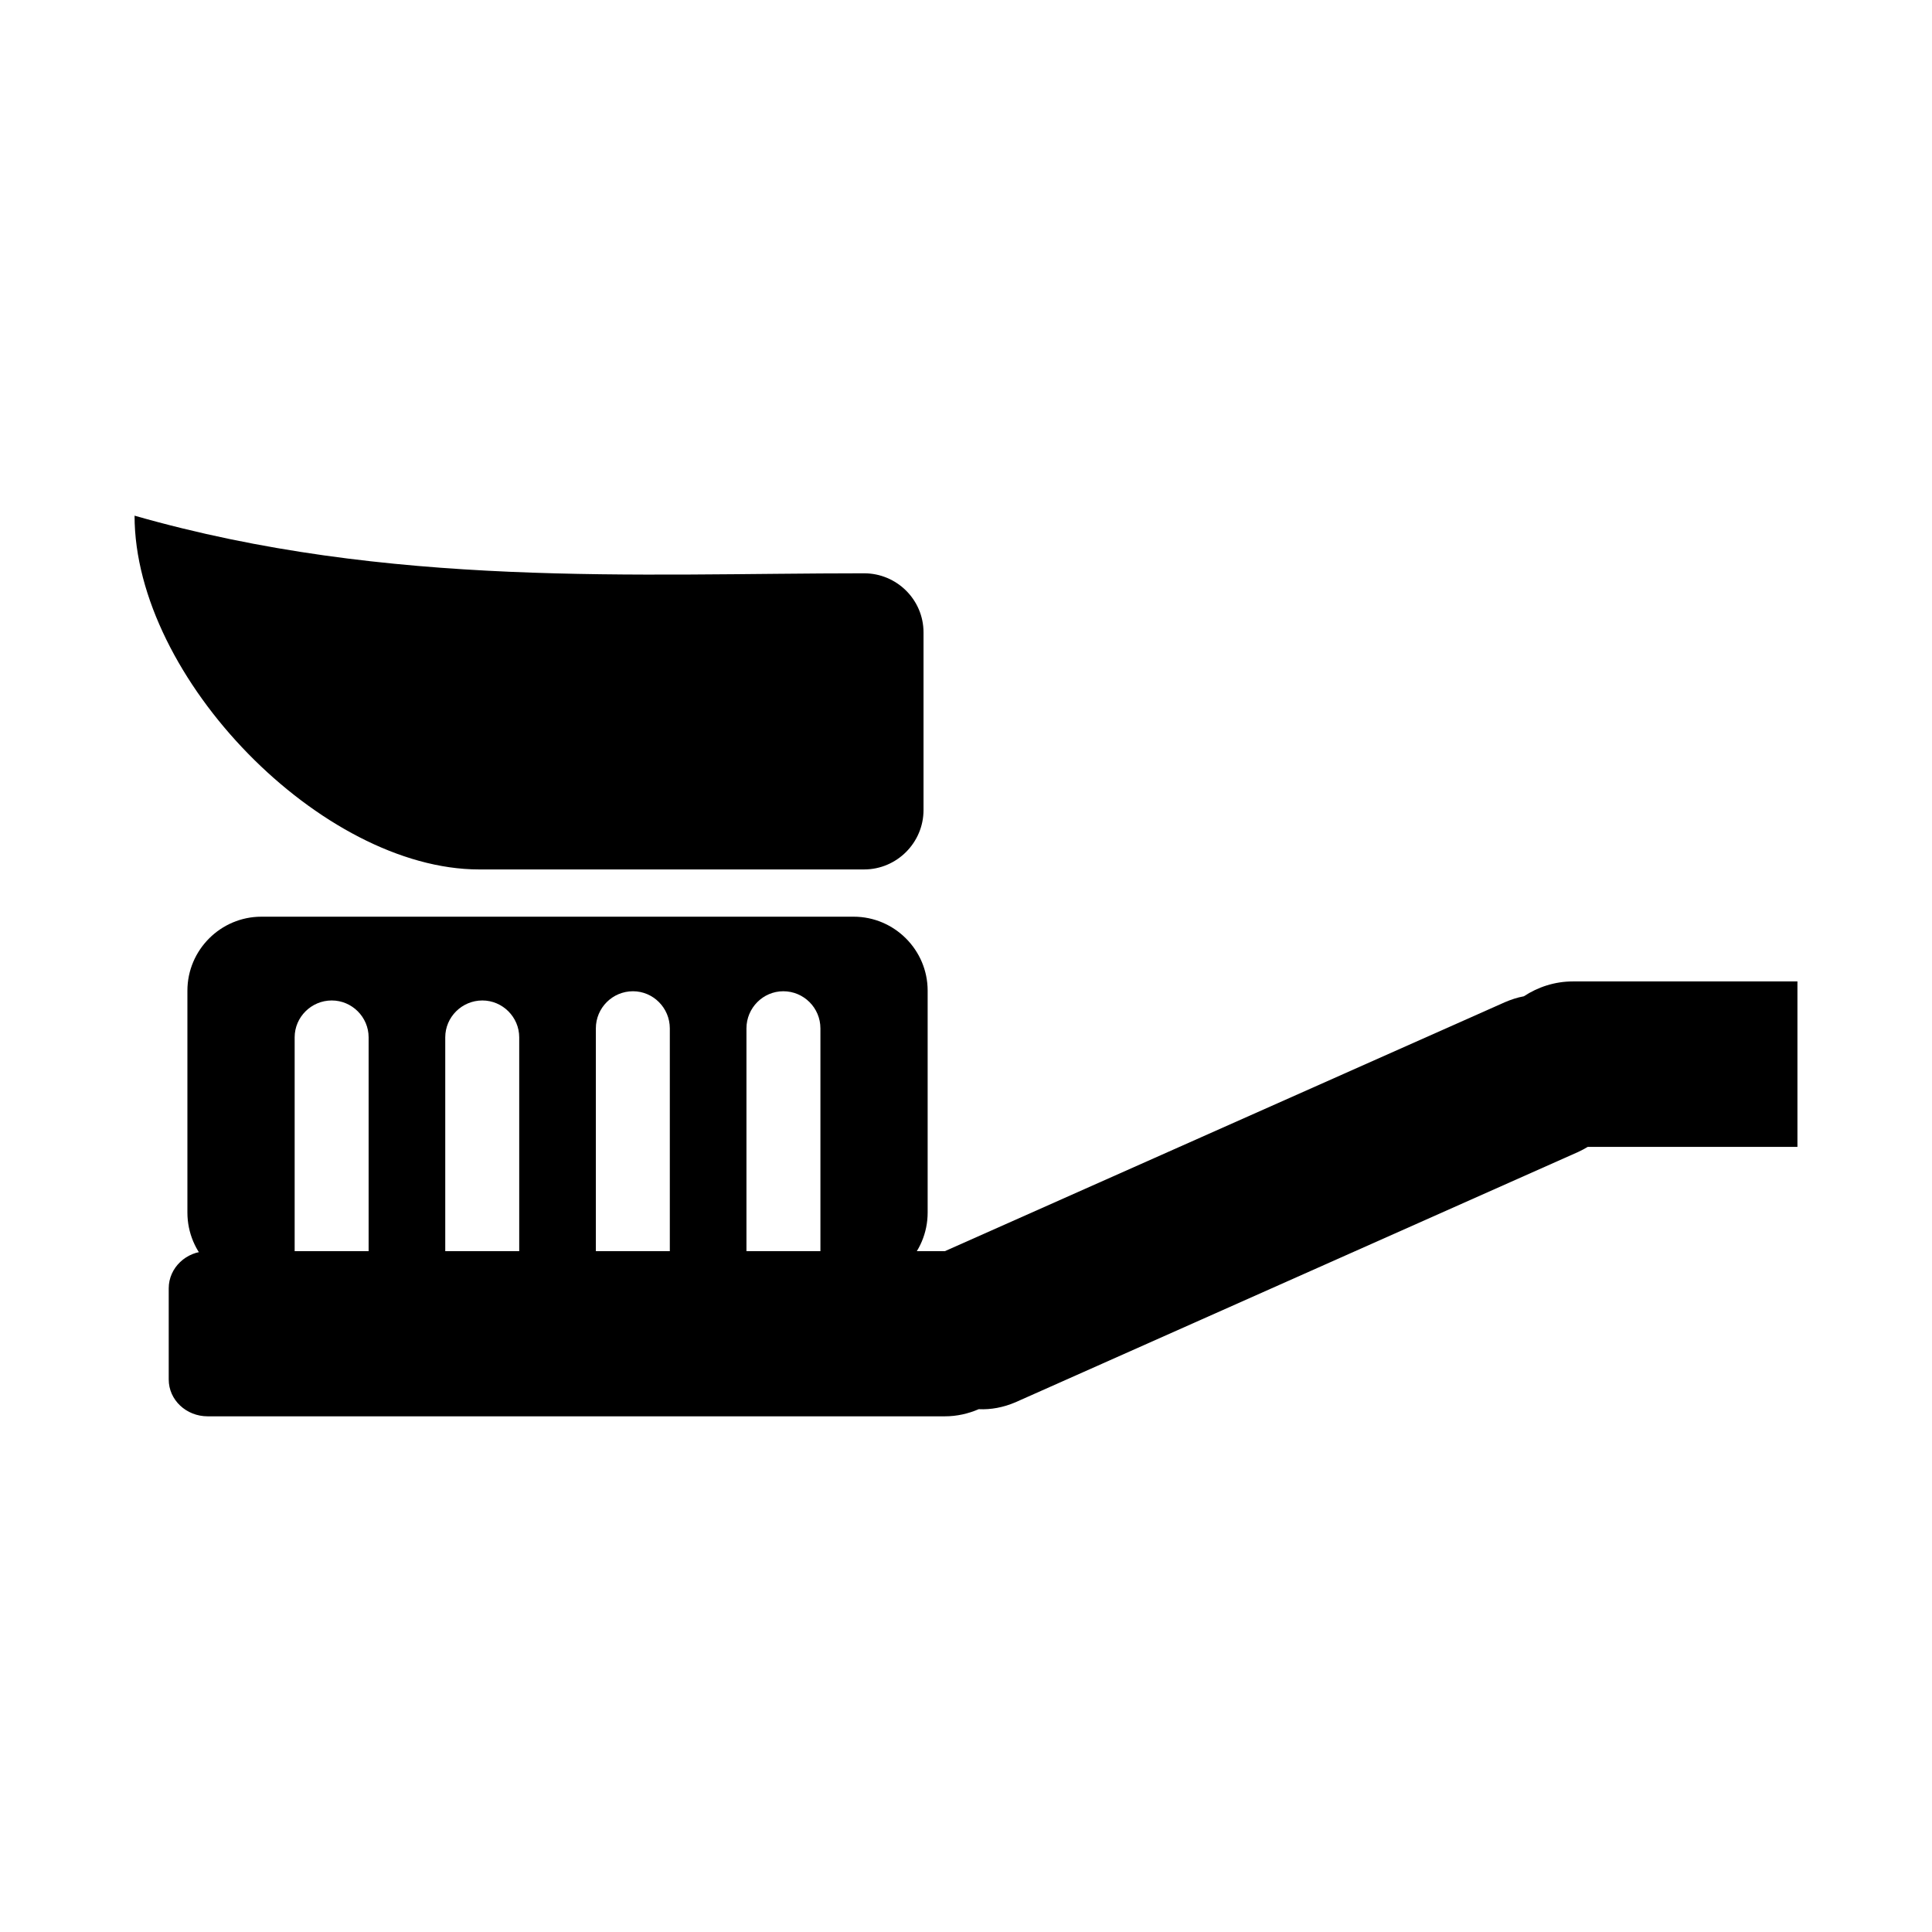
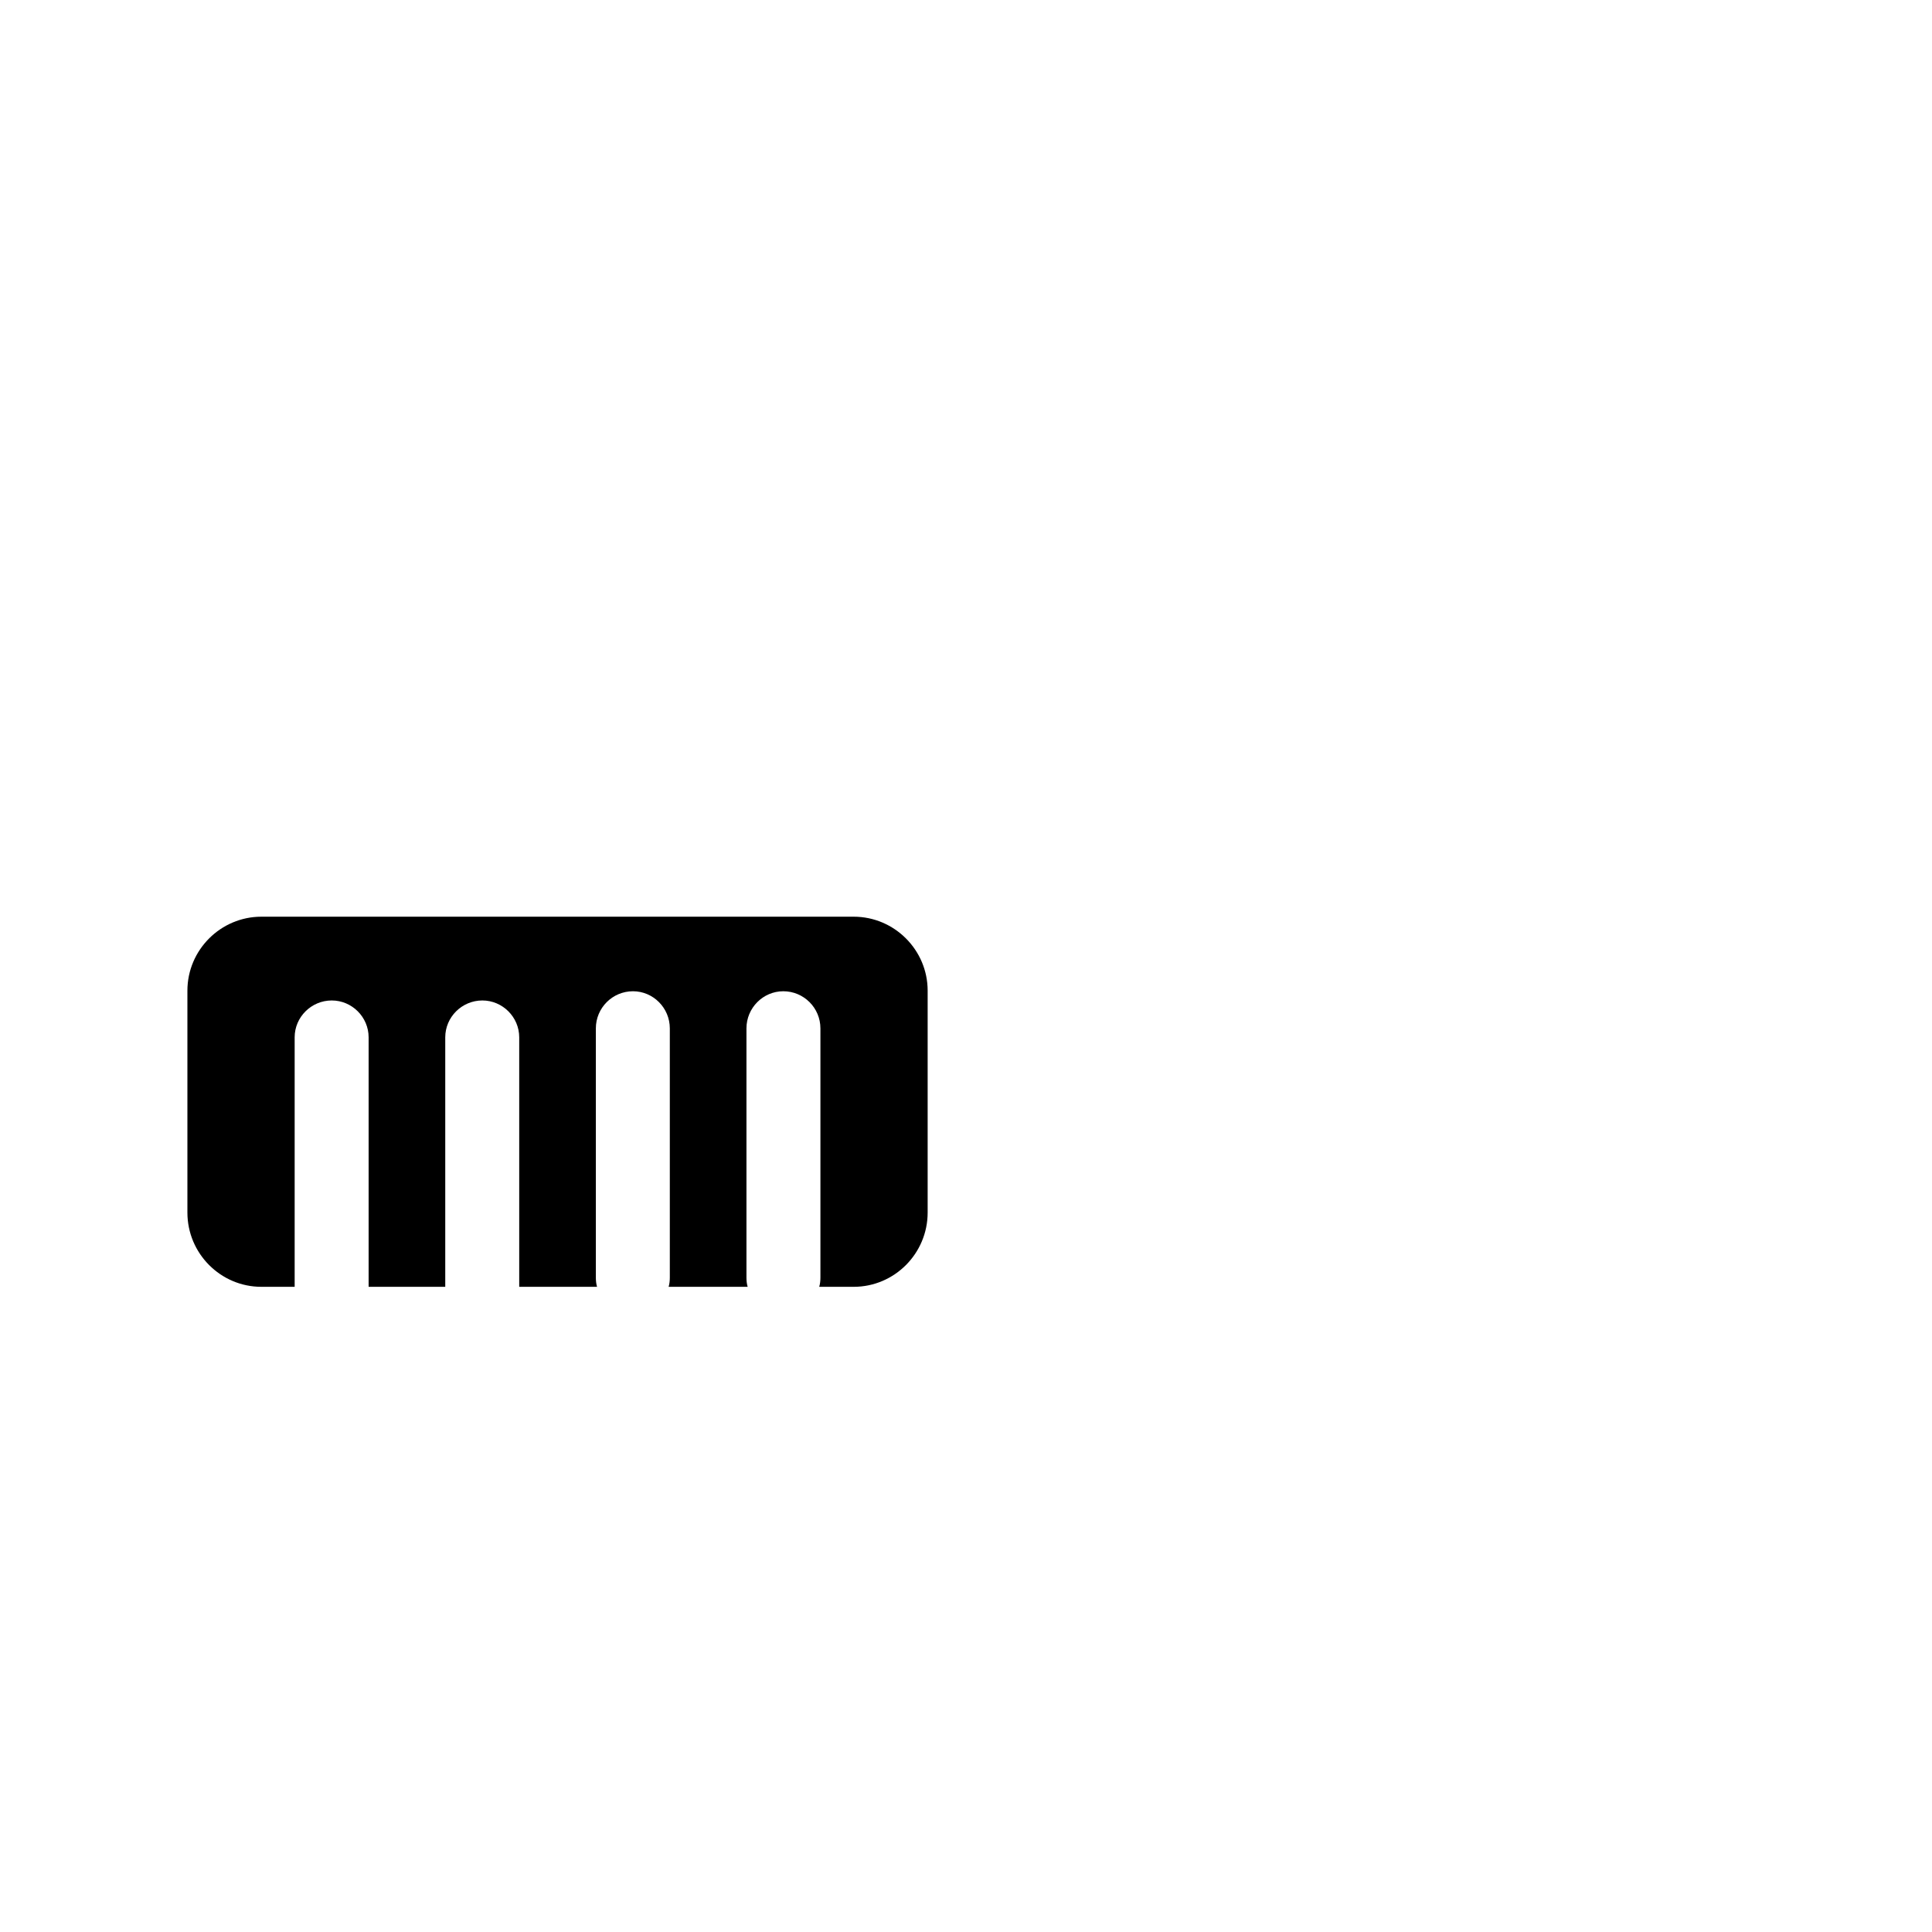
<svg xmlns="http://www.w3.org/2000/svg" fill="#000000" width="800px" height="800px" version="1.1" viewBox="144 144 512 512">
  <g fill-rule="evenodd">
-     <path d="m199.03 475.57h195.38l148.39-65.969c1.652-0.707 3.305-1.258 5.039-1.574 3.699-2.441 8.188-3.938 12.988-3.938h59.512v43.848h-55.578c-0.789 0.473-1.652 0.945-2.519 1.34l-149.18 66.359c-3.148 1.34-6.453 1.969-9.684 1.812-2.754 1.18-5.746 1.891-8.973 1.891h-195.38c-5.668 0-10.312-4.328-10.312-9.762v-24.168c0-5.434 4.644-9.84 10.312-9.84z" />
    <path d="m213.27 485.02h8.816v-66.125c0-5.352 4.41-9.762 9.84-9.762 5.352 0 9.762 4.41 9.762 9.762v66.125h20.309v-66.125c0-5.352 4.41-9.762 9.84-9.762 5.352 0 9.762 4.41 9.762 9.762v66.125h20.625c-0.234-0.789-0.316-1.652-0.316-2.441v-66.047c0-5.434 4.41-9.84 9.84-9.84 5.352 0 9.762 4.41 9.762 9.84v66.047c0 0.789-0.078 1.652-0.316 2.441h20.941c-0.234-0.789-0.316-1.652-0.316-2.441v-66.047c0-5.434 4.41-9.84 9.762-9.84 5.434 0 9.84 4.41 9.84 9.84v66.047c0 0.789-0.078 1.652-0.316 2.441h9.133c10.785 0 19.602-8.816 19.602-19.68v-58.805c0-10.785-8.816-19.602-19.602-19.602h-156.97c-10.785 0-19.602 8.816-19.602 19.602v58.805c0 10.863 8.816 19.68 19.602 19.68z" />
-     <path d="m270.98 374.41h102.02c8.66 0 15.742-7.086 15.742-15.742v-47.074c0-8.66-7.086-15.664-15.742-15.664-60.141 0-125.95 4.016-193.34-15.273 0 43.141 49.75 93.754 91.316 93.754z" />
  </g>
</svg>